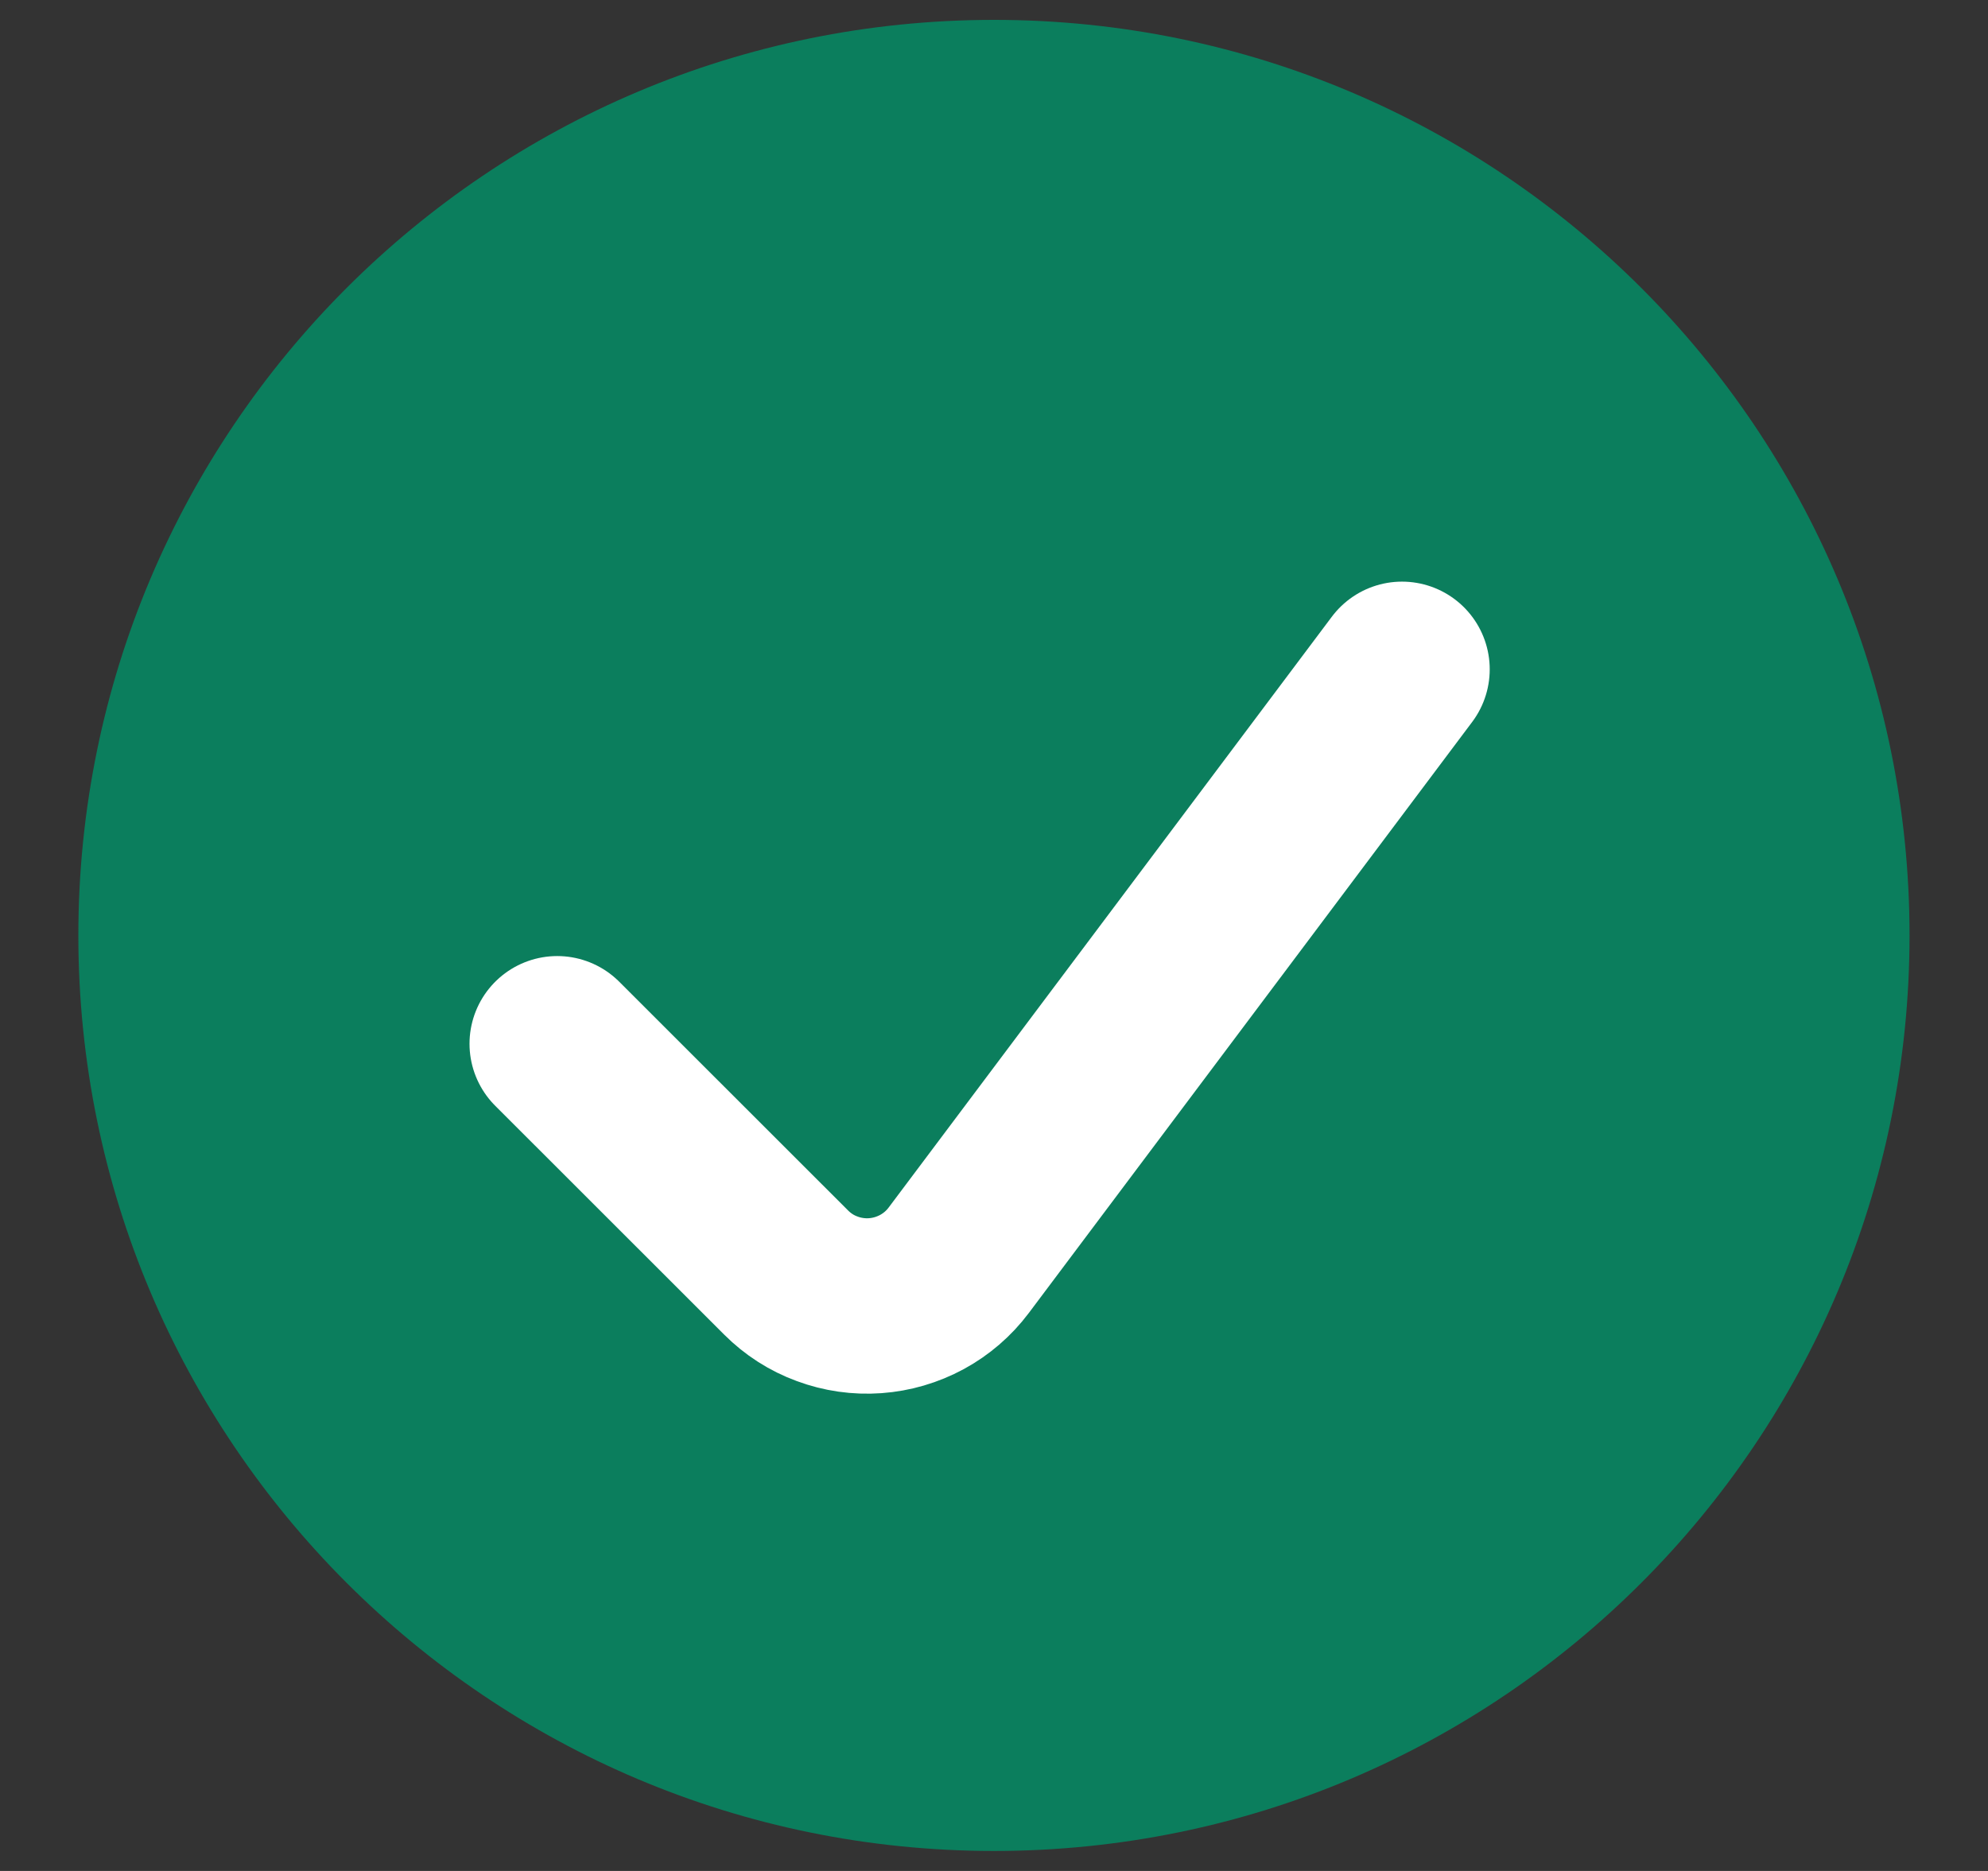
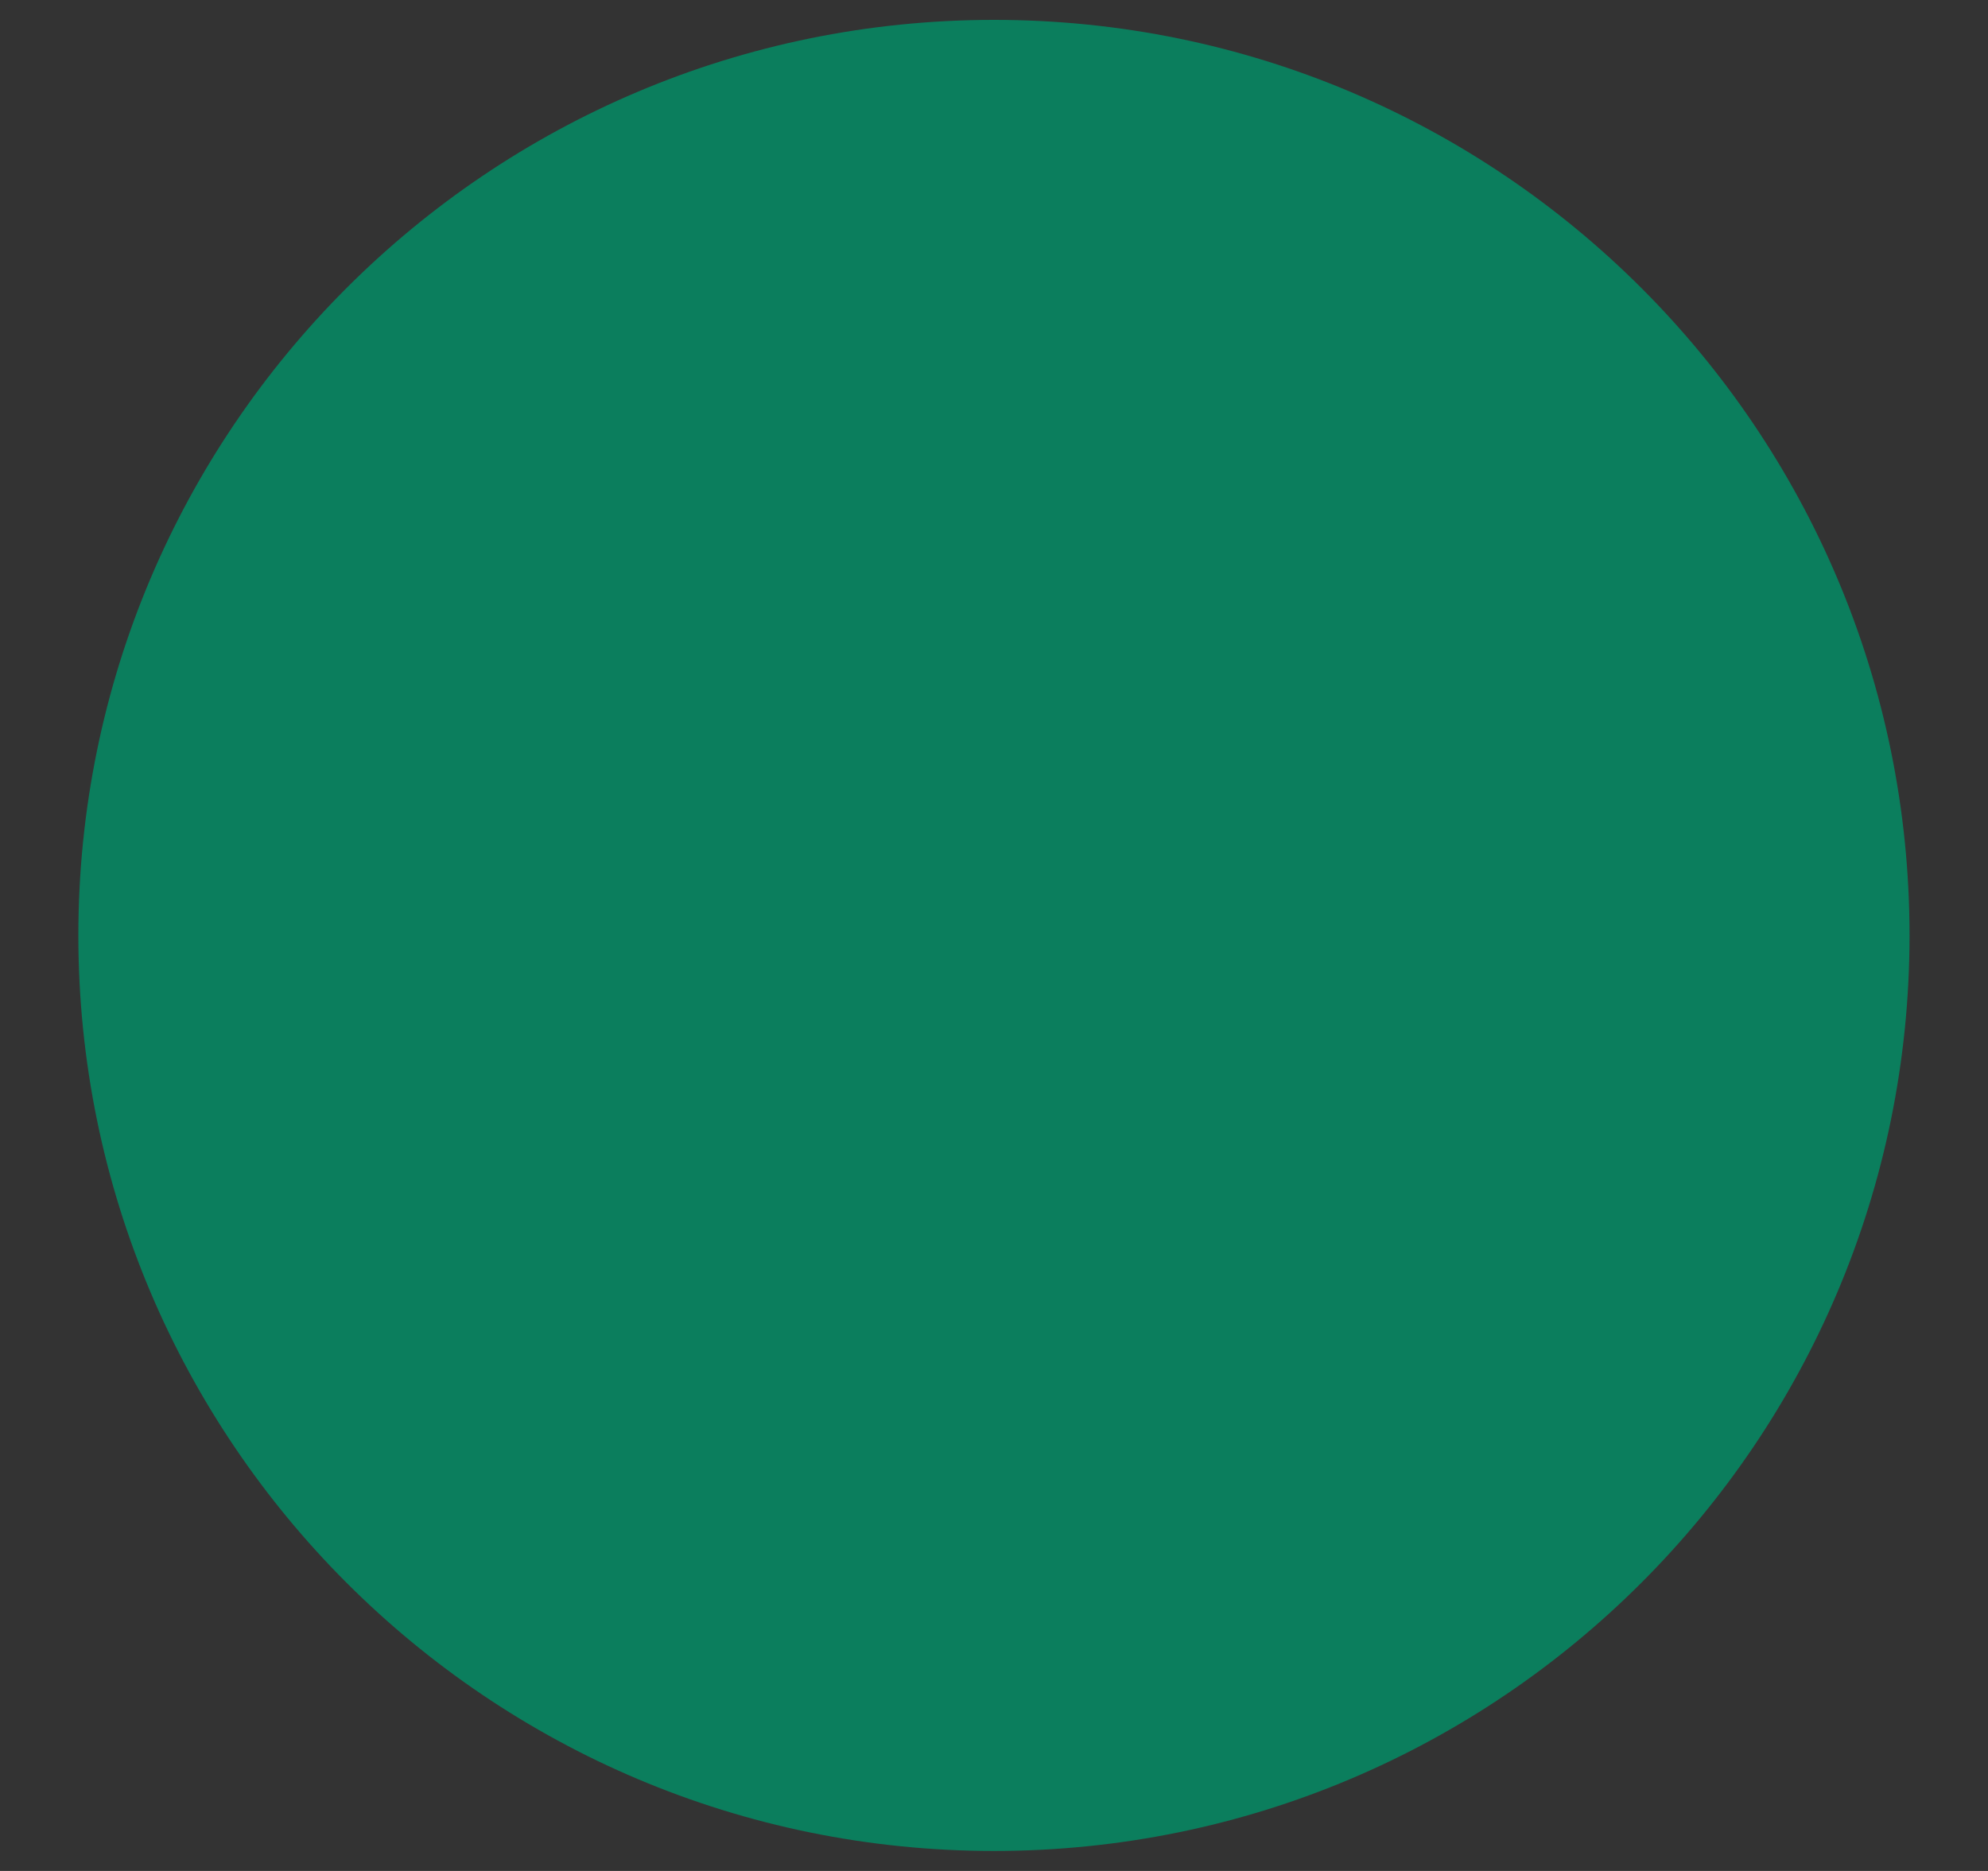
<svg xmlns="http://www.w3.org/2000/svg" width="17" height="16" viewBox="0 0 17 16" fill="none">
  <rect x="0" y="0" width="17" height="16" fill="#333333" stroke="none" />
  <path d="M8.5 15.829C12.824 15.829 16.329 12.323 16.329 7.999C16.329 3.675 12.824 0.17 8.5 0.17C4.176 0.17 0.67 3.675 0.67 7.999C0.67 12.323 4.176 15.829 8.5 15.829Z" fill="#0B7E5D" />
-   <path d="M11.989 5.724L8.198 10.778C8.114 10.89 8.007 10.982 7.884 11.049C7.76 11.116 7.624 11.156 7.484 11.166C7.345 11.176 7.204 11.156 7.073 11.107C6.941 11.059 6.822 10.982 6.723 10.883L4.765 8.926" stroke="white" stroke-width="1.5" stroke-linecap="round" stroke-linejoin="round" />
</svg>